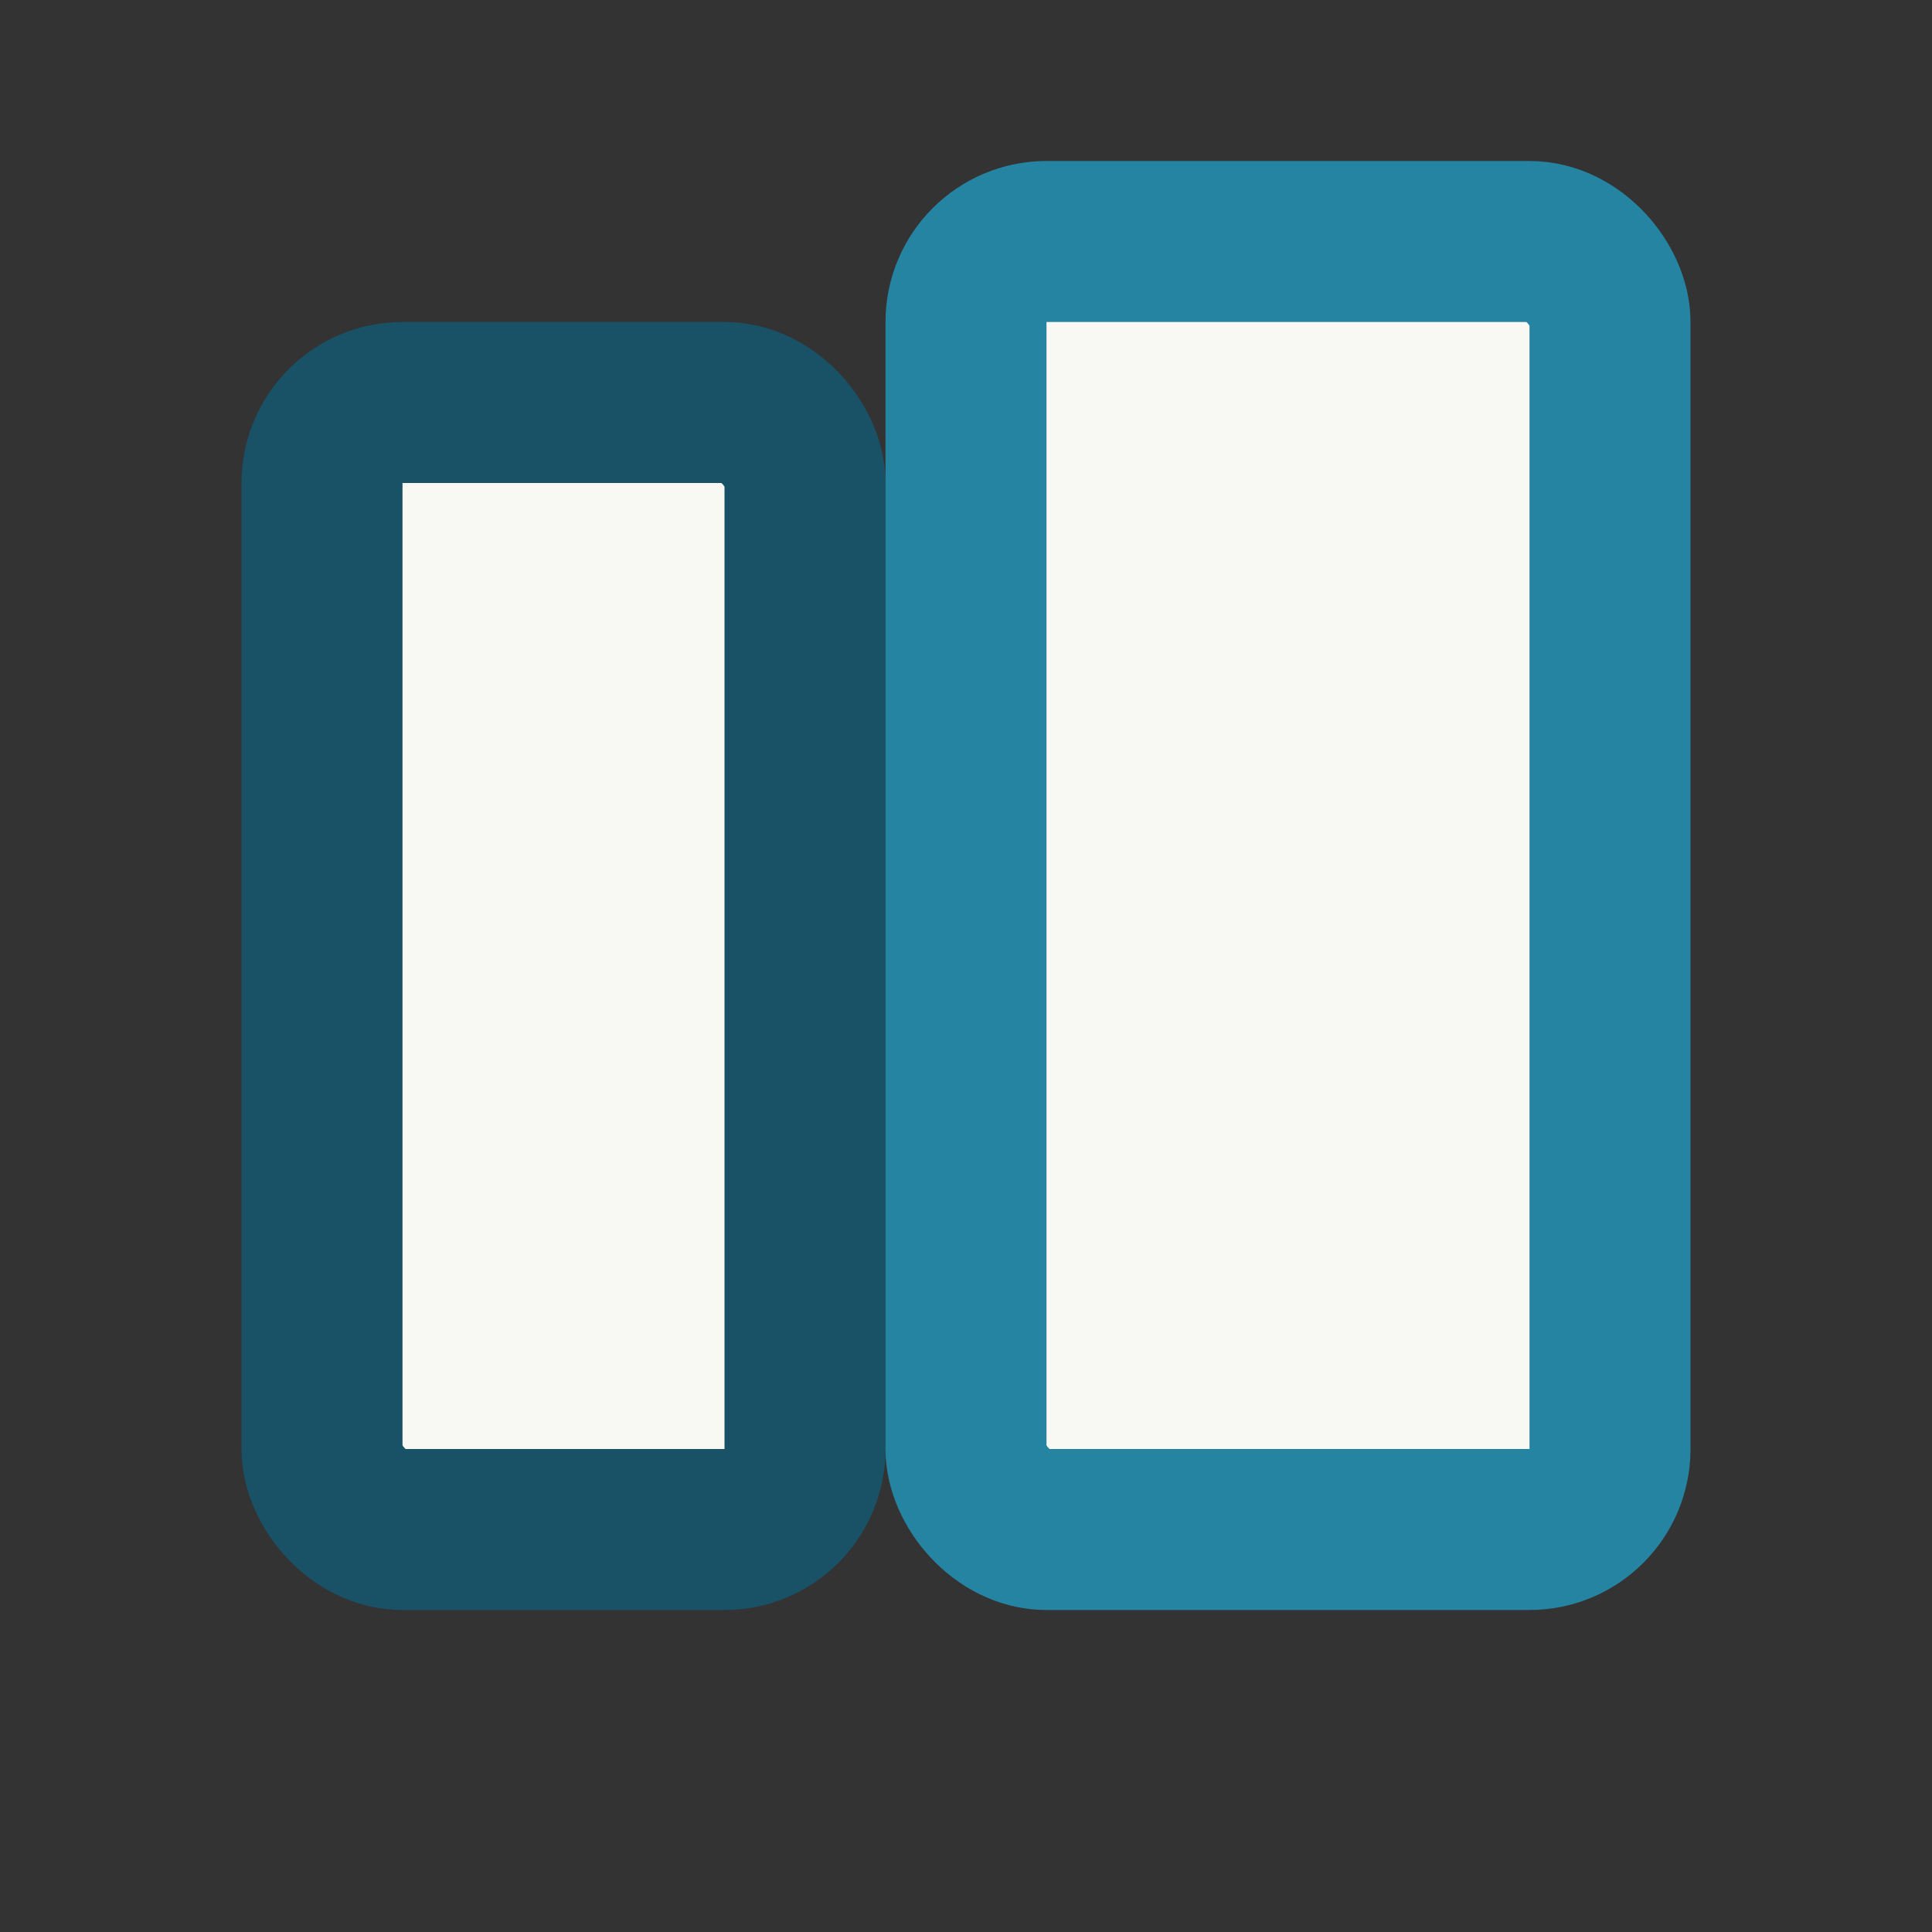
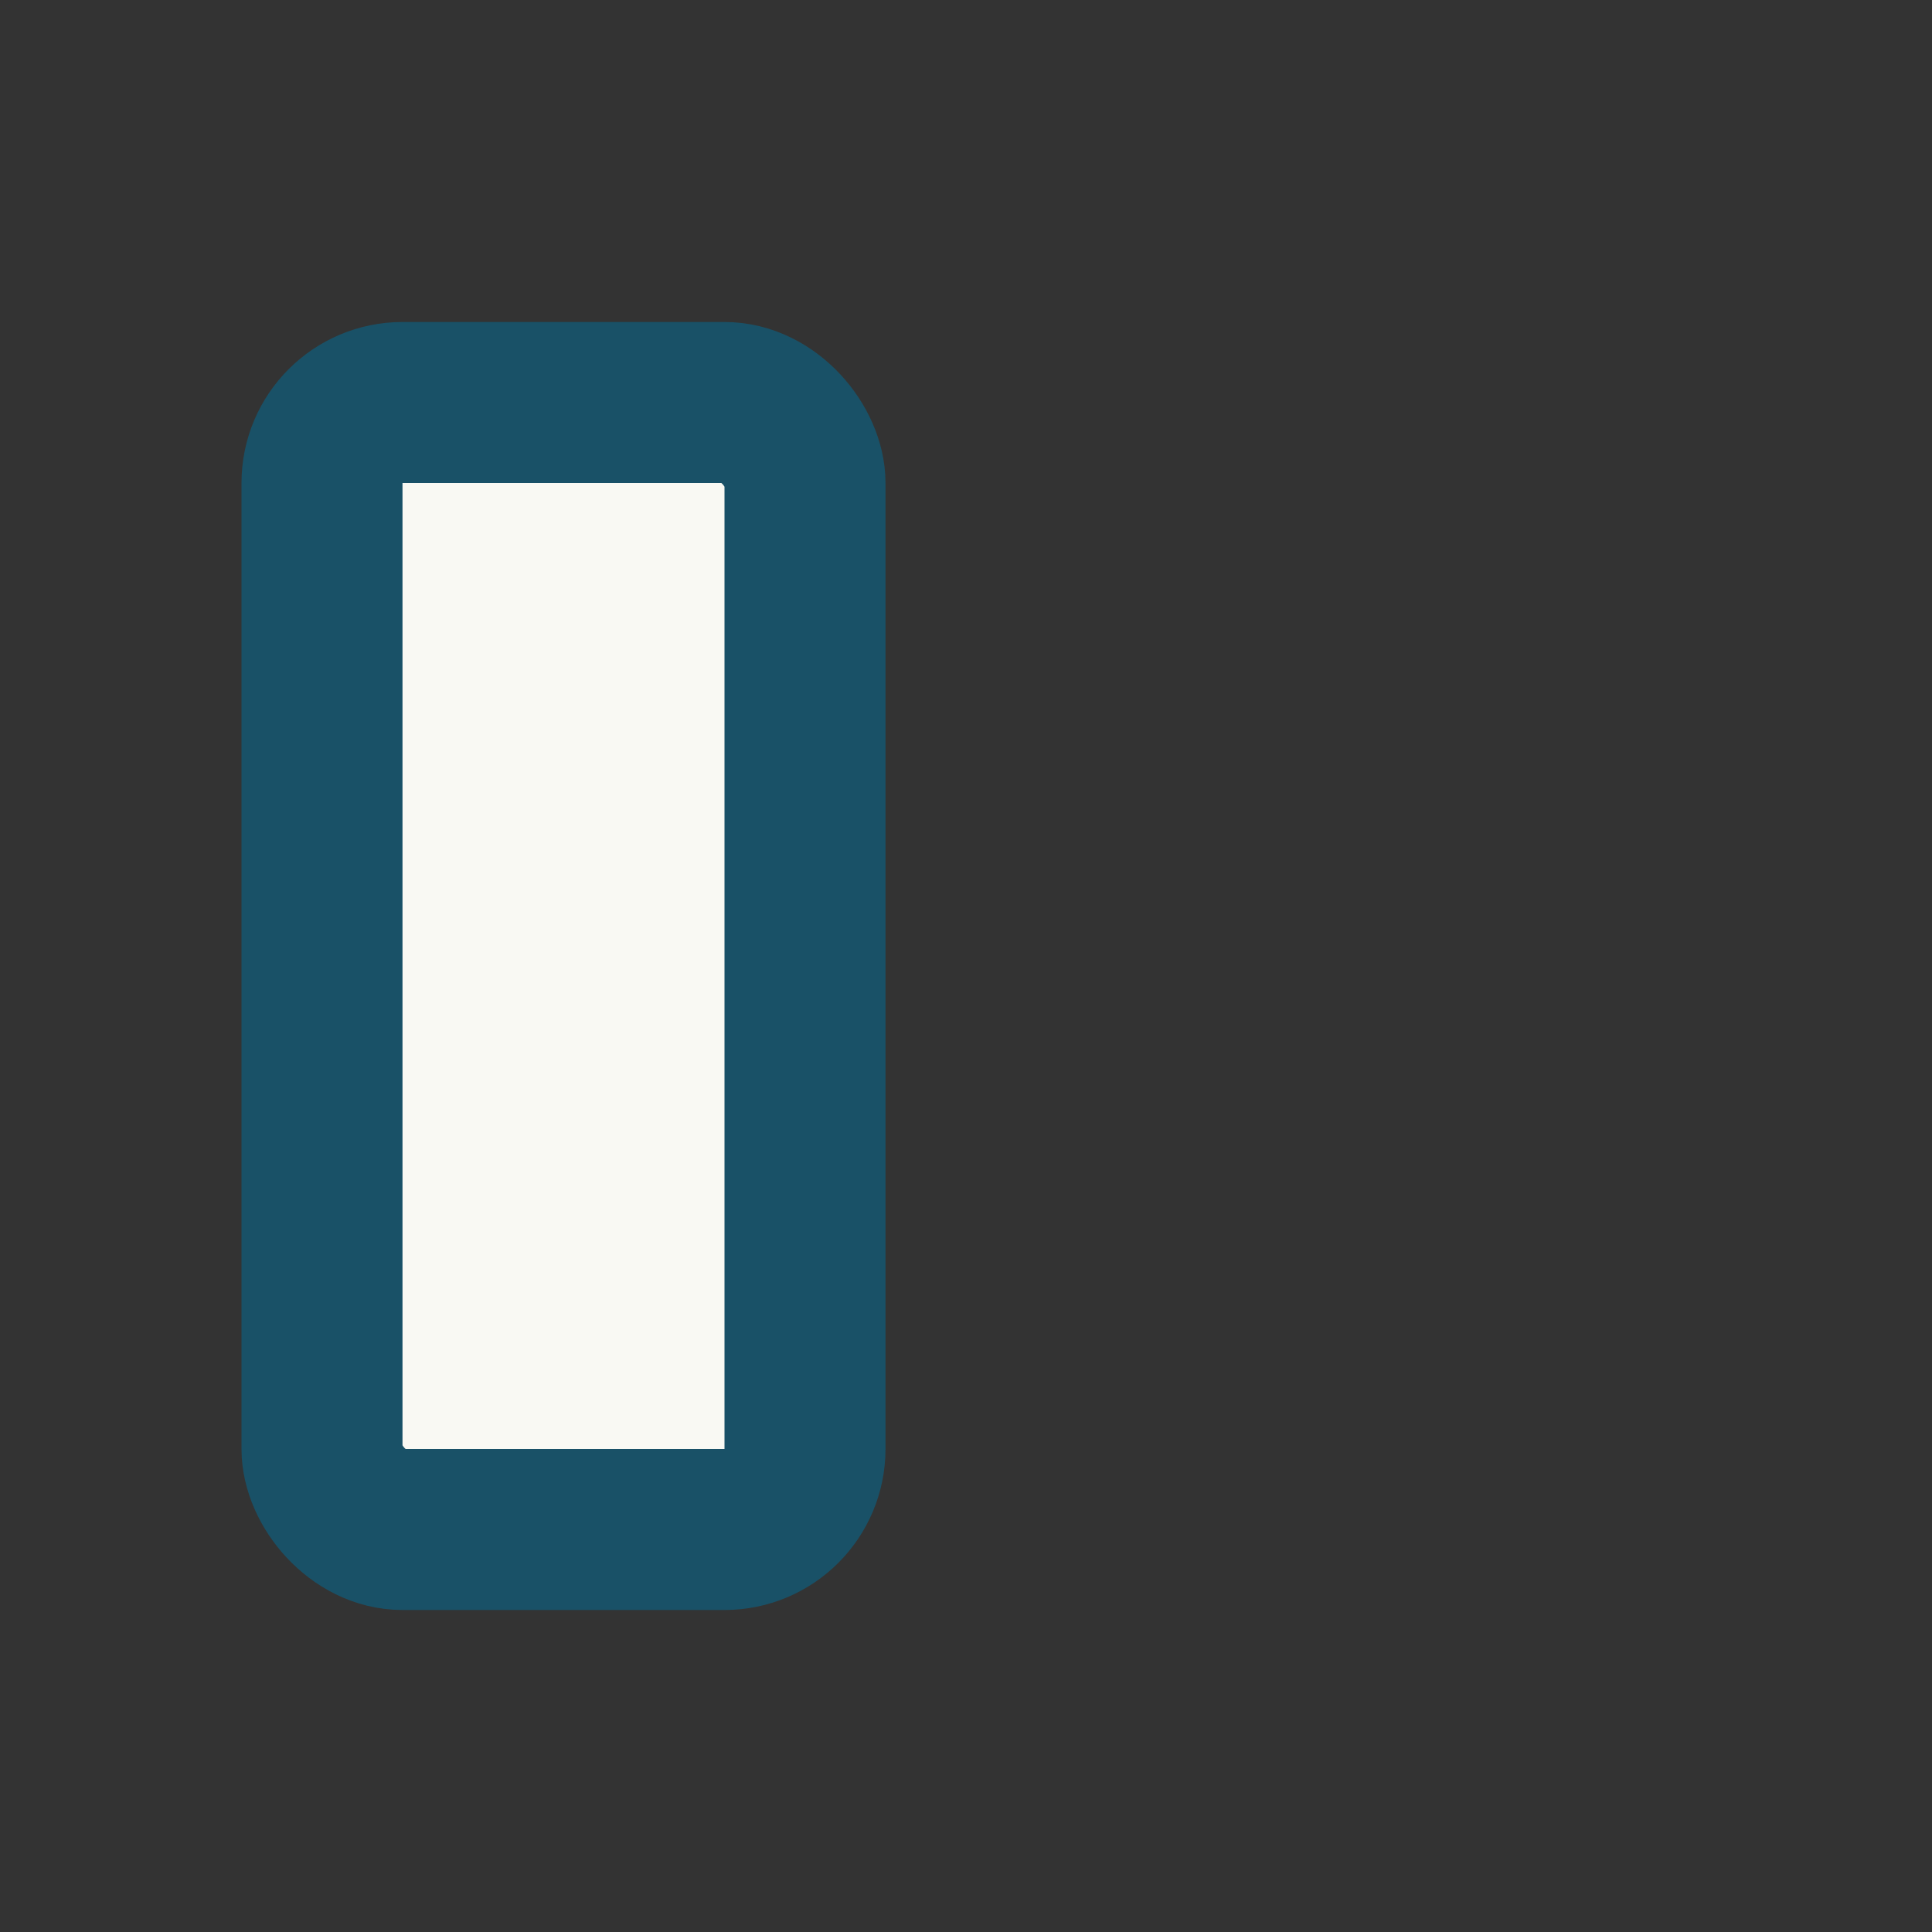
<svg xmlns="http://www.w3.org/2000/svg" width="24" height="24" viewBox="0 0 24 24">
  <rect x="0" y="0" width="24" height="24" fill="#333333" stroke="none" />
  <rect x="4" y="5" width="6" height="14" rx="1" fill="#F9F9F3" stroke="#195167" stroke-width="2" />
-   <rect x="12" y="3" width="8" height="16" rx="1" fill="#F9F9F3" stroke="#2684A3" stroke-width="2" />
</svg>